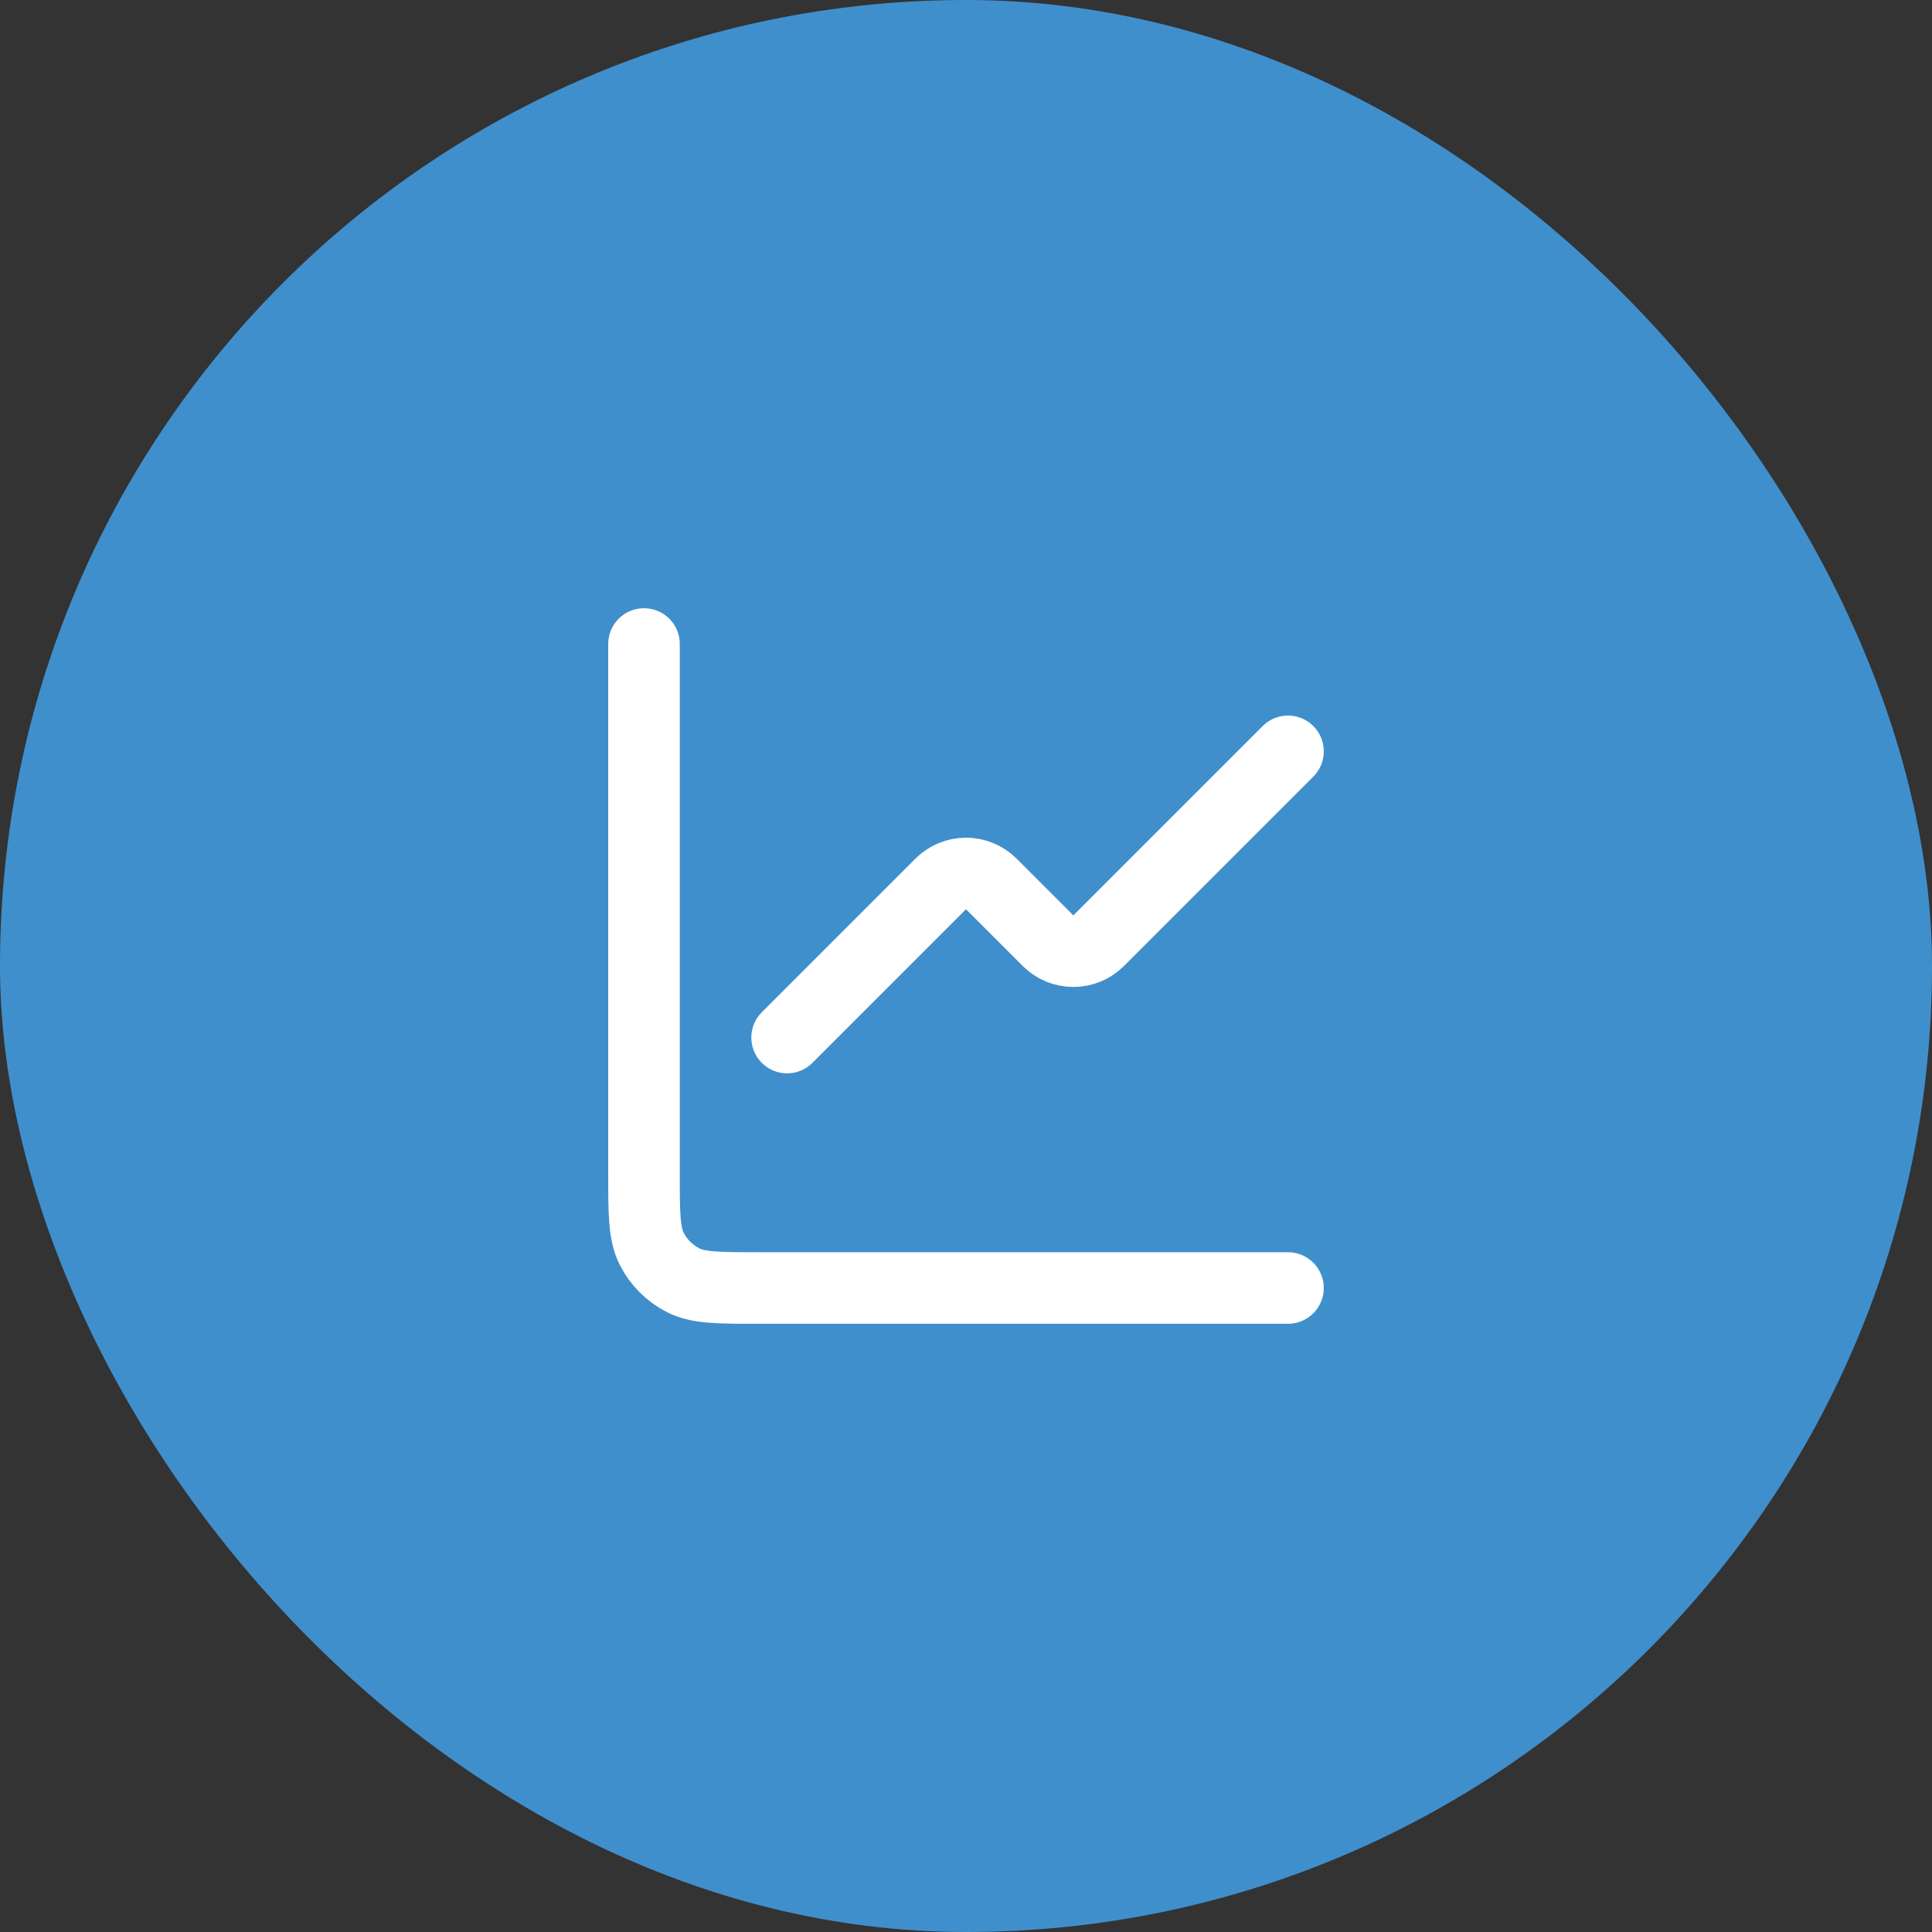
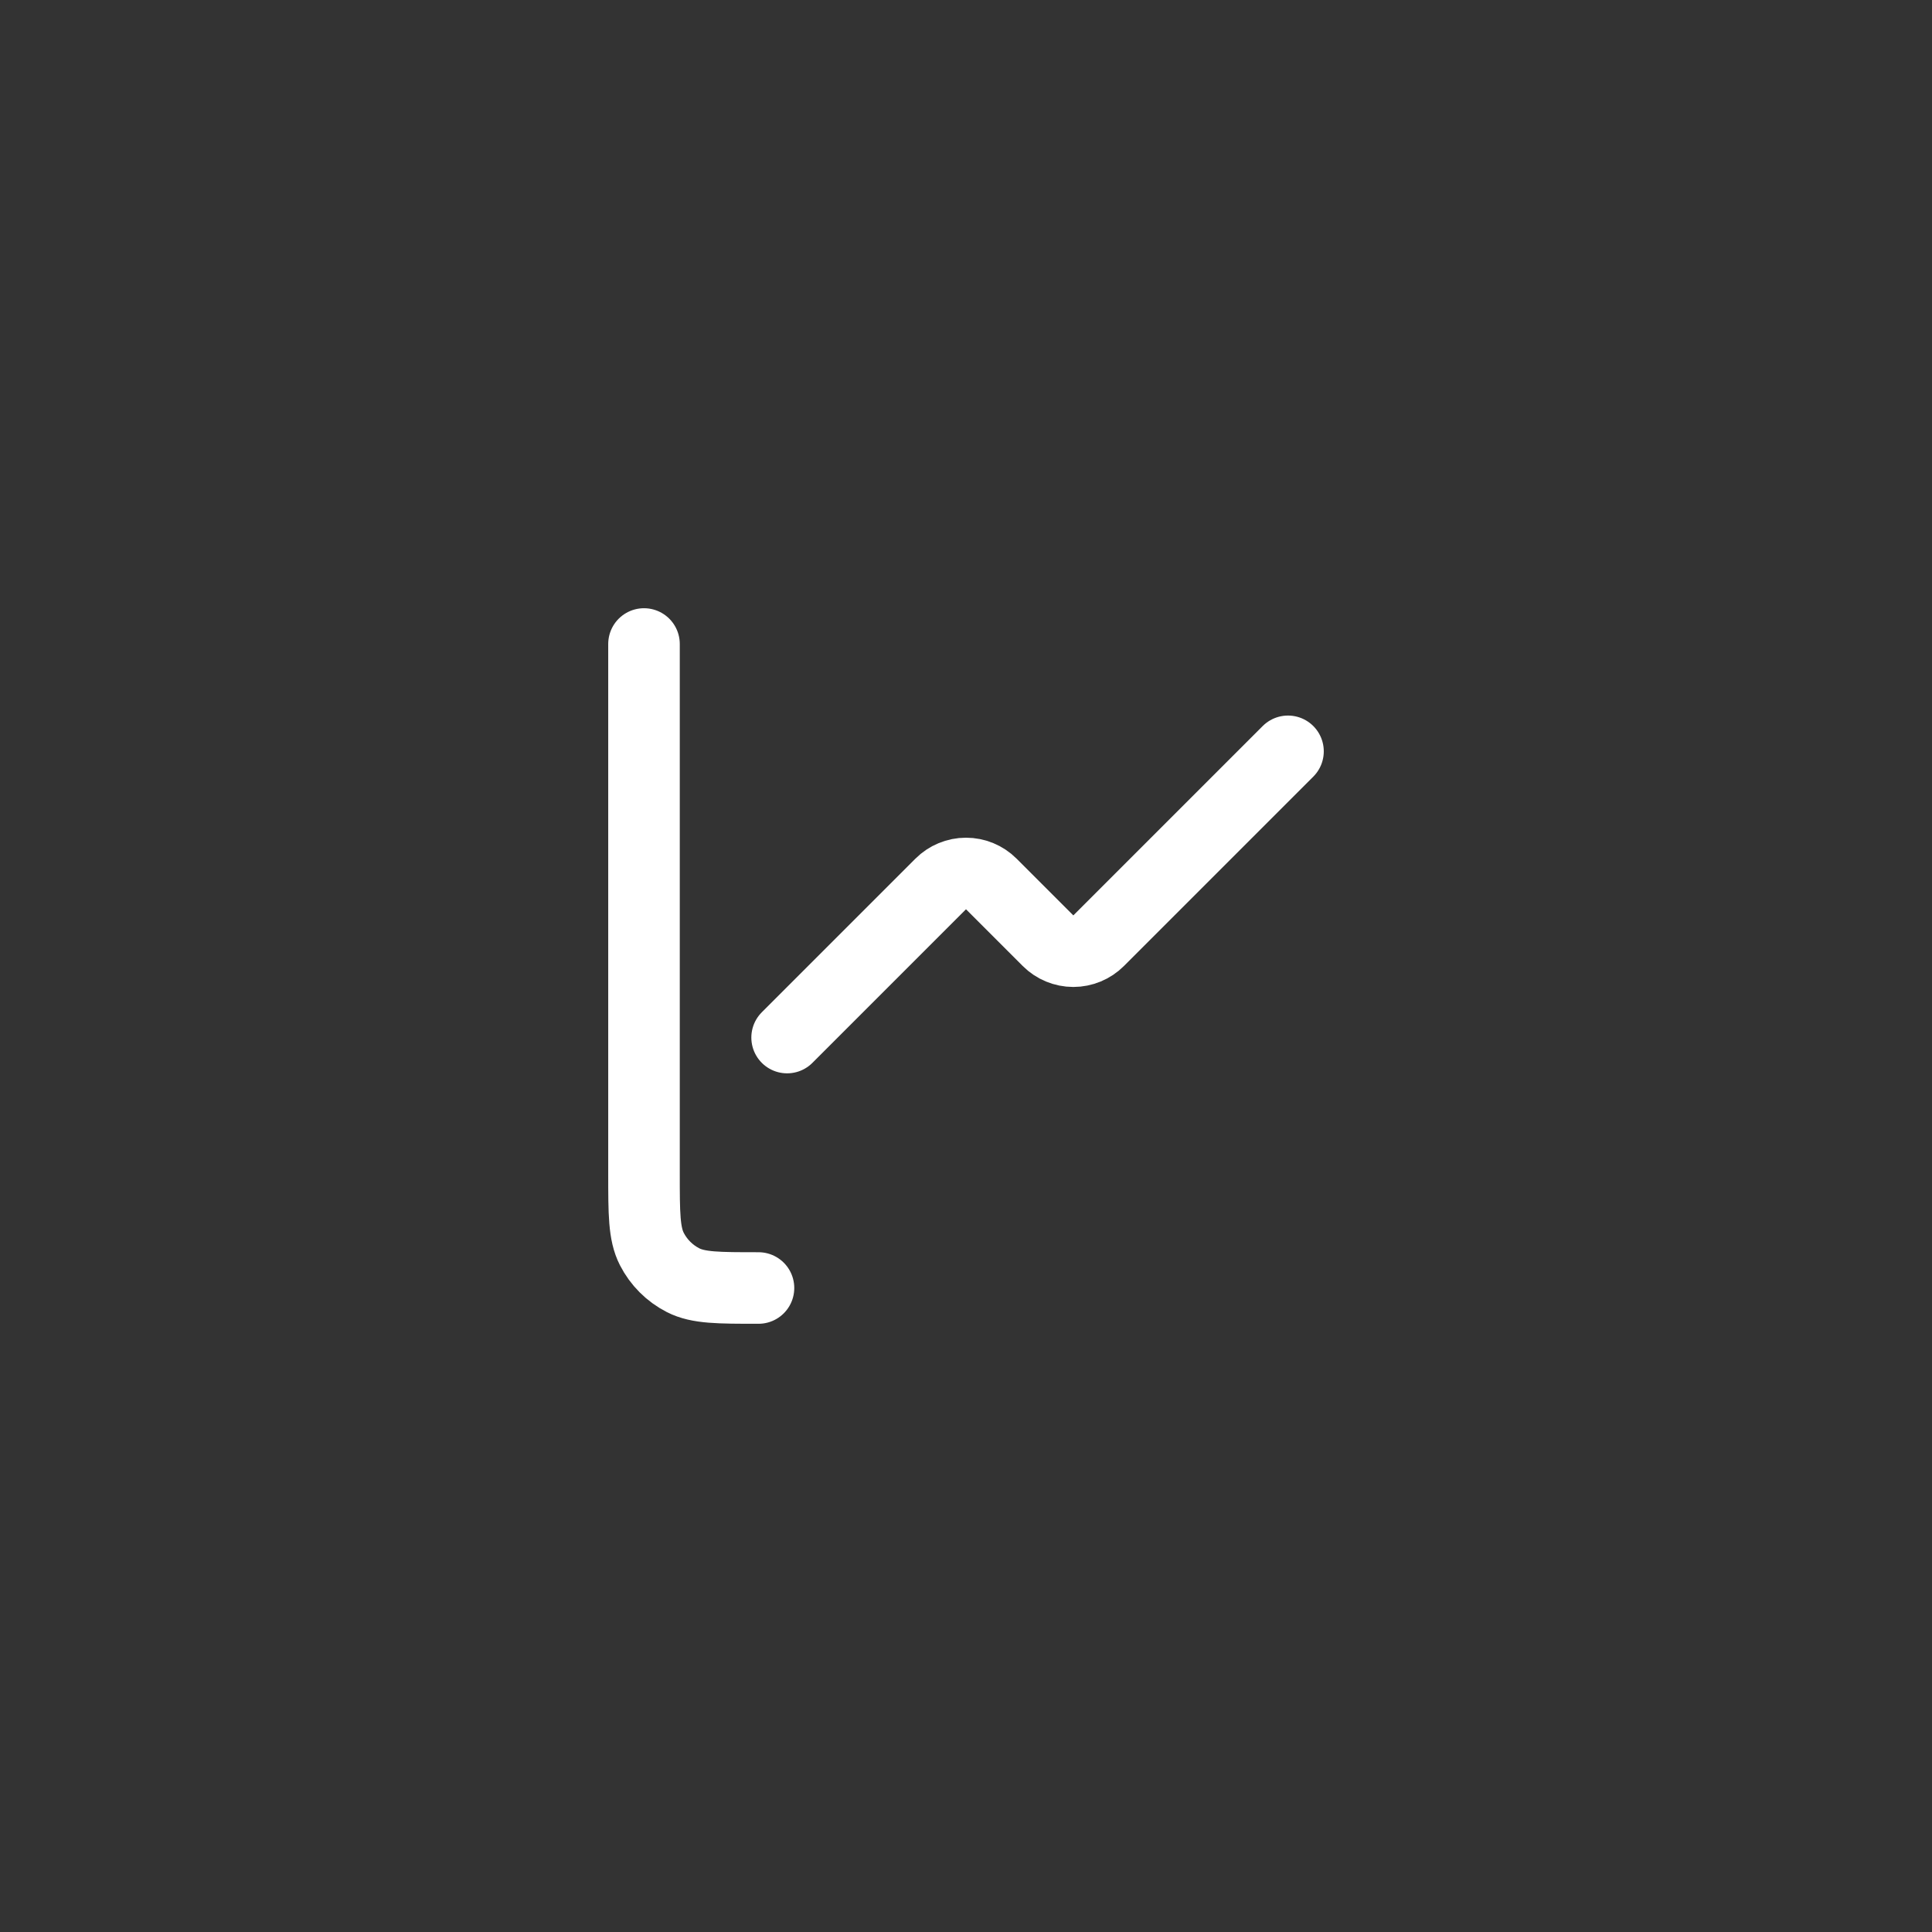
<svg xmlns="http://www.w3.org/2000/svg" width="54" height="54" viewBox="0 0 54 54" fill="none">
  <rect x="0" y="0" width="54" height="54" fill="#333333" stroke="none" />
-   <rect width="54" height="54" rx="27" fill="#408FCD" />
  <path d="M36 21L30.707 26.293C30.52 26.48 30.265 26.586 30 26.586C29.735 26.586 29.48 26.48 29.293 26.293L27.707 24.707C27.52 24.52 27.265 24.414 27 24.414C26.735 24.414 26.48 24.52 26.293 24.707L22 29" stroke="white" stroke-width="2" stroke-linecap="round" stroke-linejoin="round" />
-   <path d="M18 18V32.8C18 33.92 18 34.48 18.218 34.908C18.41 35.284 18.716 35.59 19.092 35.782C19.52 36 20.08 36 21.2 36H36" stroke="white" stroke-width="2" stroke-linecap="round" />
+   <path d="M18 18V32.8C18 33.92 18 34.48 18.218 34.908C18.41 35.284 18.716 35.59 19.092 35.782C19.52 36 20.08 36 21.2 36" stroke="white" stroke-width="2" stroke-linecap="round" />
</svg>